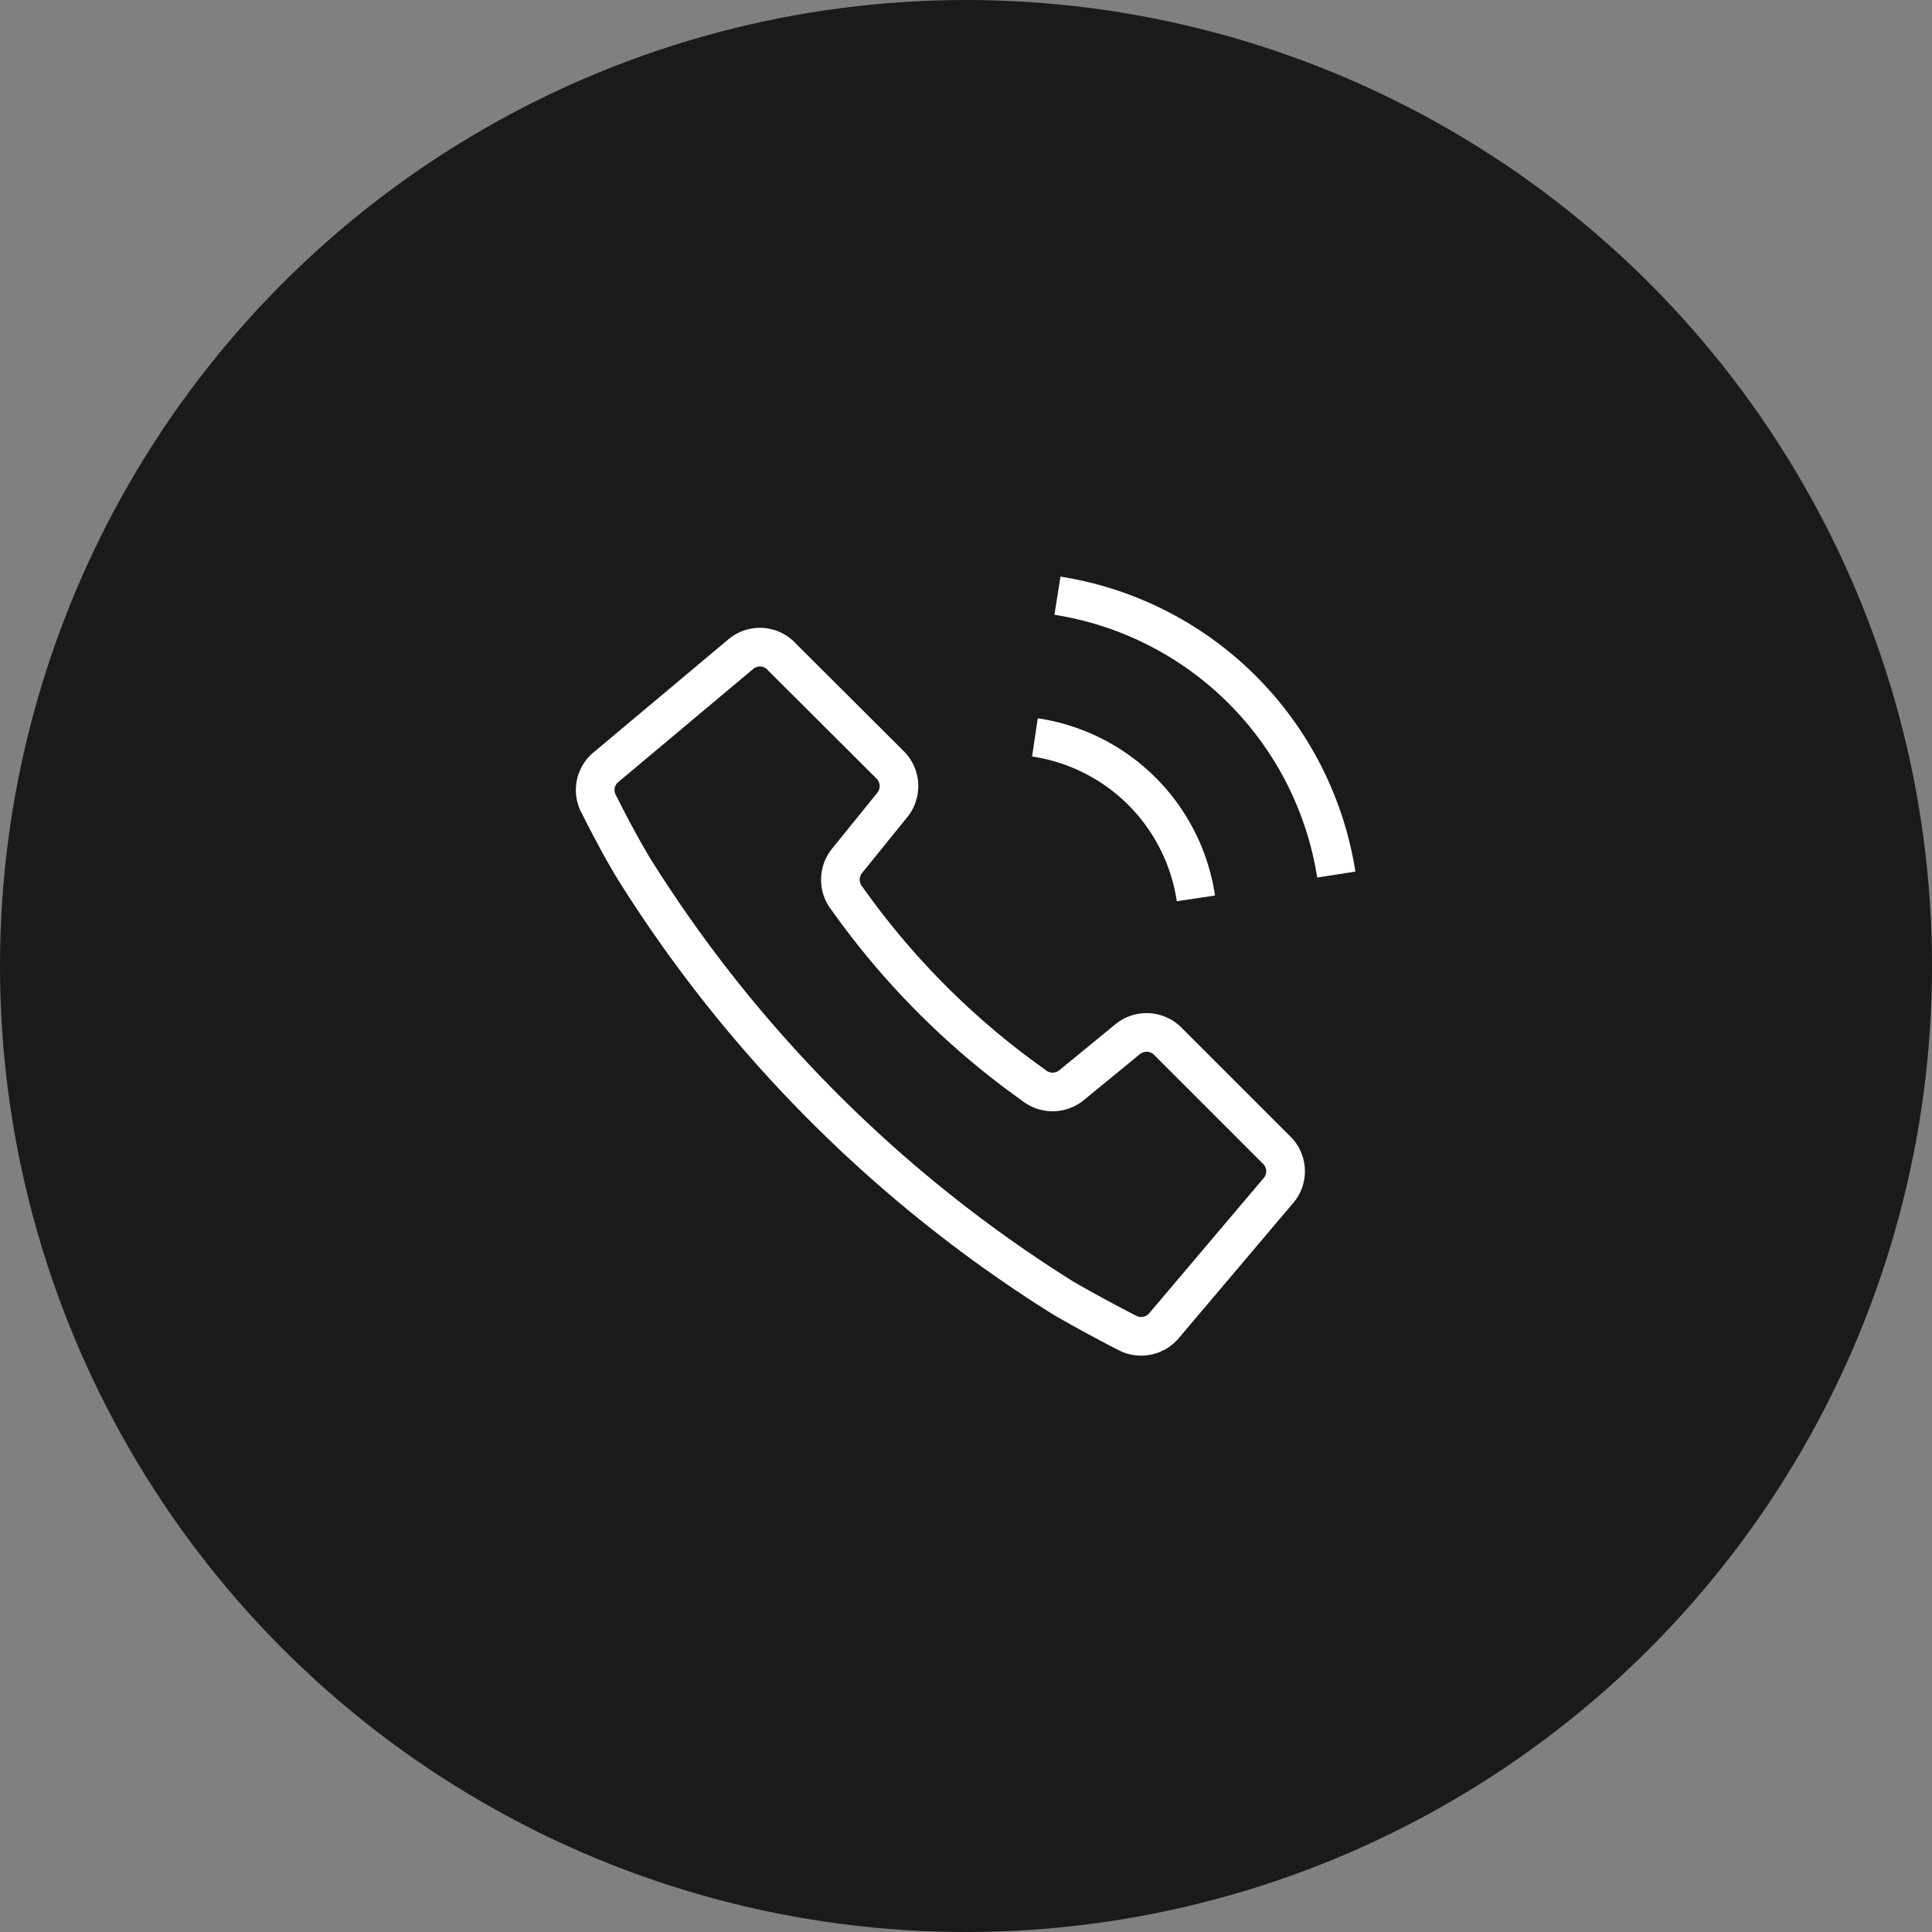
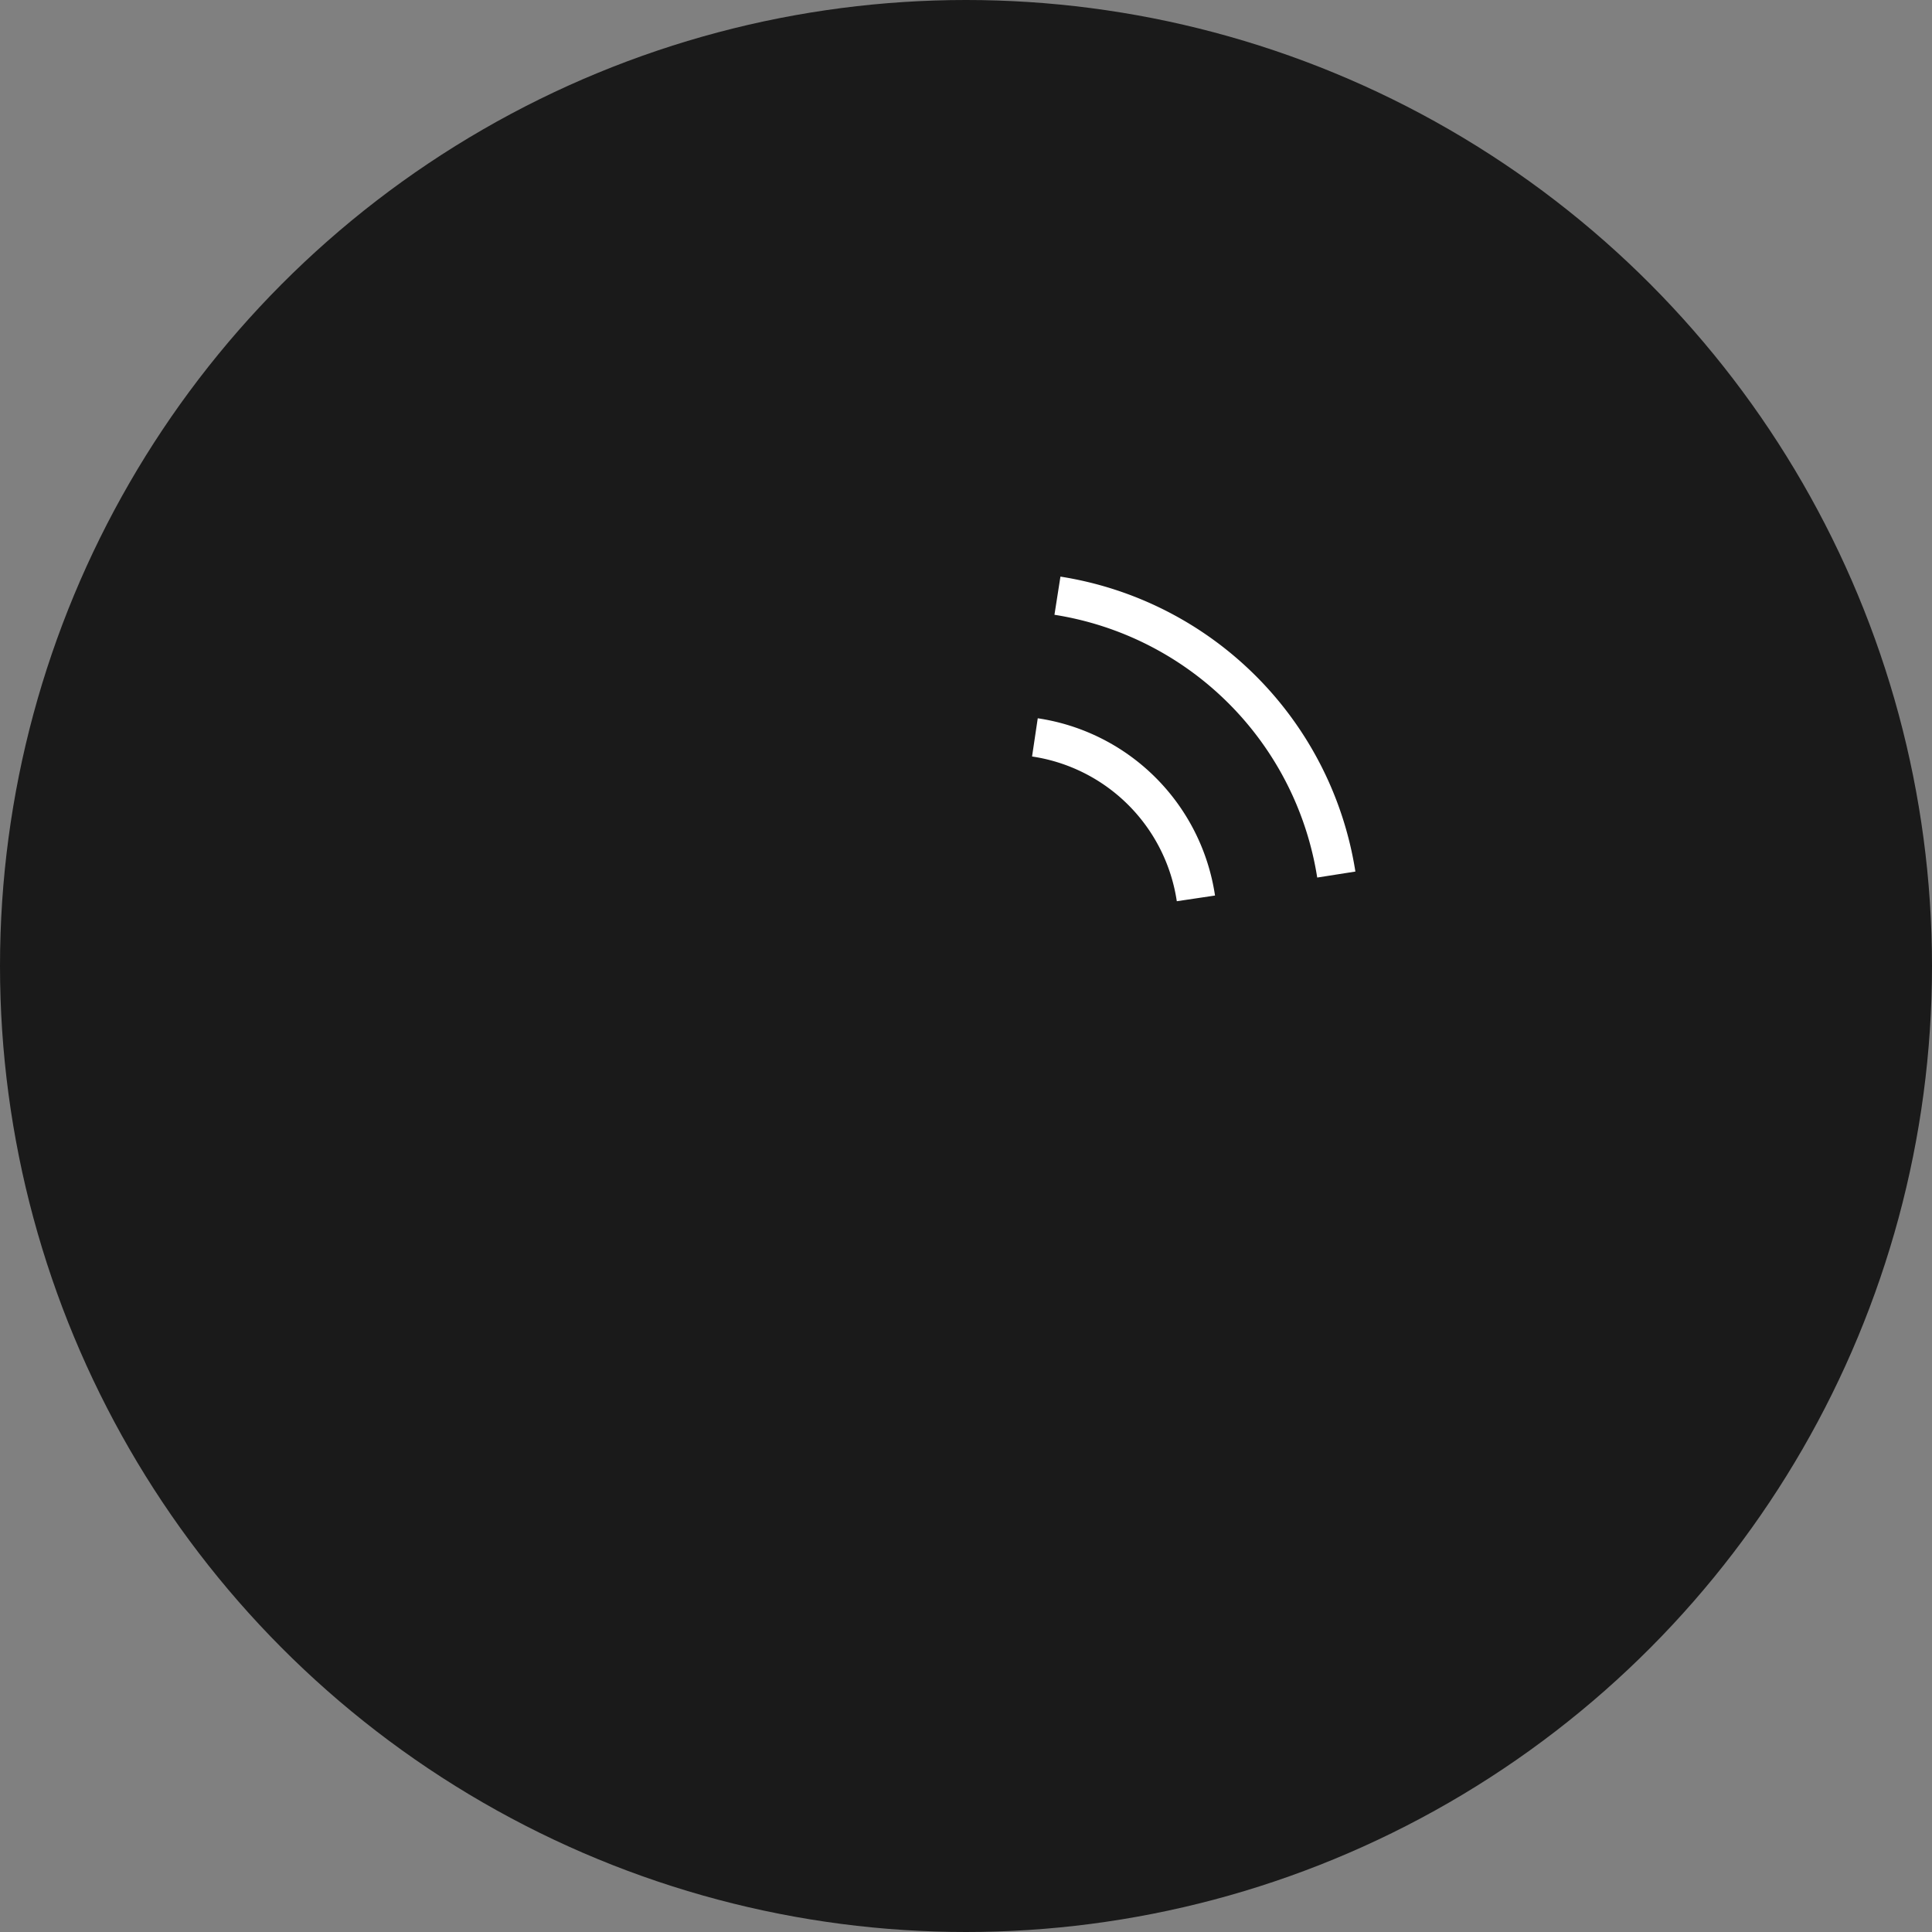
<svg xmlns="http://www.w3.org/2000/svg" viewBox="0 0 60 60">
  <rect x="0" y="0" width="60" height="60" fill="#808080" stroke="none" />
  <defs>
    <style>.a{fill:#1a1a1a;}.b{fill:none;stroke:#fff;stroke-linejoin:round;stroke-width:1.2px;}</style>
  </defs>
  <circle class="a" cx="30" cy="30" r="30" />
-   <path class="b" d="M36.28,32.35A.93.93,0,0,0,35,32.29L33.28,33.7a.93.93,0,0,1-1.18,0,24.36,24.36,0,0,1-5.79-5.79.93.93,0,0,1,0-1.18L27.71,25a.93.93,0,0,0-.06-1.24l-3.36-3.35A.92.92,0,0,0,23,20.32l-4.21,3.53A.92.92,0,0,0,18.61,25s.57,1.15,1.09,2A42,42,0,0,0,33,40.3c.89.52,2,1.09,2,1.09a.93.93,0,0,0,1.15-.22L39.68,37a.92.92,0,0,0,0-1.25Z" />
  <path class="b" d="M32.14,22.9a5.94,5.94,0,0,1,5,5" />
  <path class="b" d="M32.84,18.5a10.4,10.4,0,0,1,8.66,8.66" />
</svg>